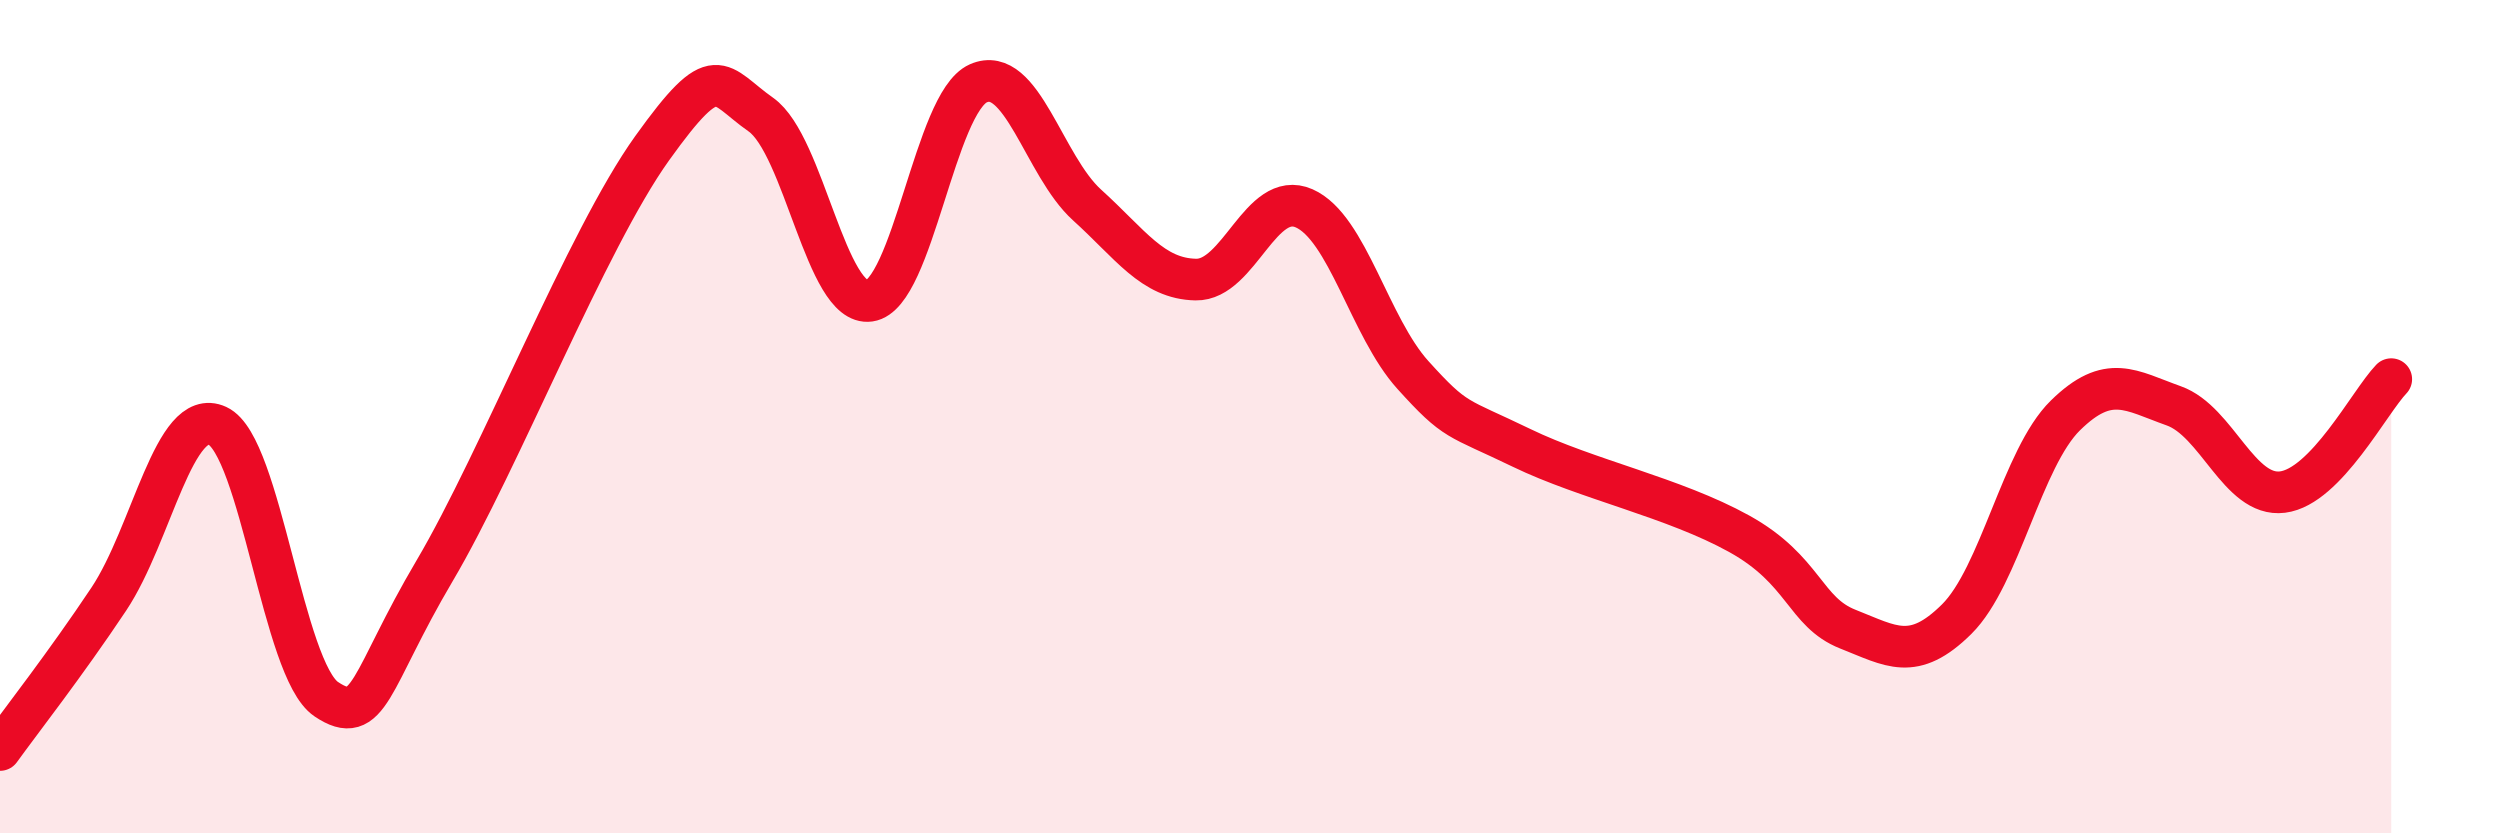
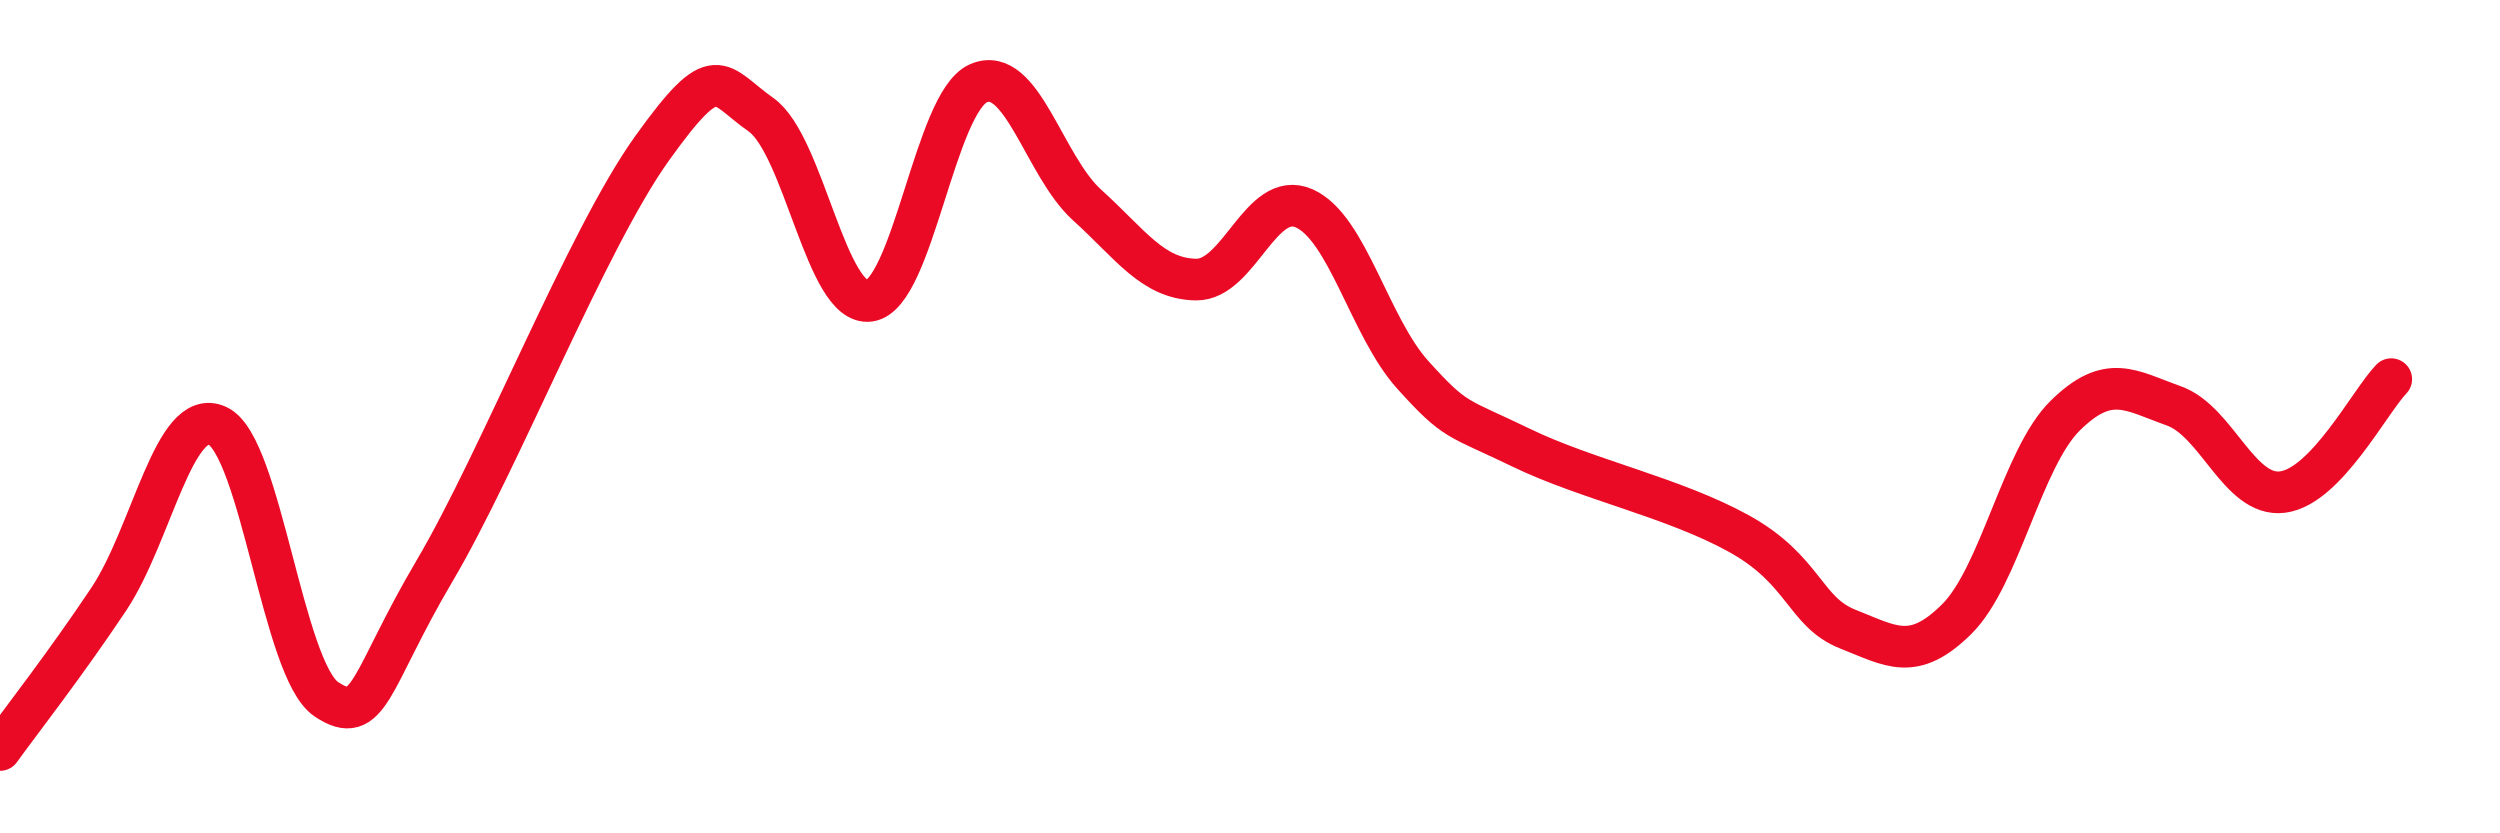
<svg xmlns="http://www.w3.org/2000/svg" width="60" height="20" viewBox="0 0 60 20">
-   <path d="M 0,18 C 0.52,17.28 1.57,15.94 2.61,14.38 C 3.65,12.82 4.18,9.74 5.22,10.22 C 6.26,10.7 6.79,16.08 7.83,16.78 C 8.87,17.48 8.87,16.34 10.43,13.7 C 11.99,11.06 14.08,5.75 15.65,3.56 C 17.22,1.37 17.22,2.02 18.26,2.75 C 19.3,3.48 19.83,7.37 20.87,7.22 C 21.91,7.07 22.44,2.46 23.48,2 C 24.52,1.54 25.05,3.98 26.09,4.92 C 27.13,5.86 27.66,6.69 28.7,6.71 C 29.74,6.73 30.26,4.54 31.3,5 C 32.34,5.46 32.87,7.85 33.91,9 C 34.95,10.15 34.95,9.99 36.52,10.75 C 38.09,11.51 40.17,11.94 41.74,12.81 C 43.31,13.68 43.31,14.69 44.35,15.1 C 45.39,15.51 45.92,15.89 46.96,14.86 C 48,13.83 48.53,10.99 49.57,9.97 C 50.61,8.95 51.13,9.37 52.17,9.74 C 53.21,10.11 53.74,11.94 54.78,11.81 C 55.82,11.68 56.87,9.64 57.39,9.1L57.39 20L0 20Z" fill="#EB0A25" opacity="0.1" stroke-linecap="round" stroke-linejoin="round" />
  <path d="M 0,18 C 0.52,17.28 1.57,15.94 2.61,14.38 C 3.65,12.82 4.18,9.74 5.22,10.22 C 6.26,10.7 6.79,16.08 7.83,16.78 C 8.87,17.48 8.87,16.34 10.43,13.7 C 11.99,11.06 14.08,5.75 15.65,3.56 C 17.22,1.37 17.22,2.02 18.26,2.75 C 19.3,3.48 19.83,7.37 20.87,7.22 C 21.91,7.07 22.44,2.46 23.48,2 C 24.52,1.54 25.05,3.98 26.09,4.92 C 27.13,5.86 27.66,6.69 28.7,6.71 C 29.74,6.73 30.26,4.54 31.3,5 C 32.34,5.46 32.87,7.85 33.91,9 C 34.95,10.15 34.95,9.99 36.52,10.75 C 38.09,11.51 40.17,11.94 41.74,12.81 C 43.31,13.68 43.31,14.69 44.35,15.1 C 45.39,15.51 45.92,15.89 46.96,14.86 C 48,13.83 48.53,10.99 49.57,9.97 C 50.61,8.95 51.13,9.37 52.17,9.74 C 53.21,10.11 53.74,11.94 54.78,11.81 C 55.82,11.68 56.87,9.64 57.39,9.1" stroke="#EB0A25" stroke-width="1" fill="none" stroke-linecap="round" stroke-linejoin="round" />
</svg>